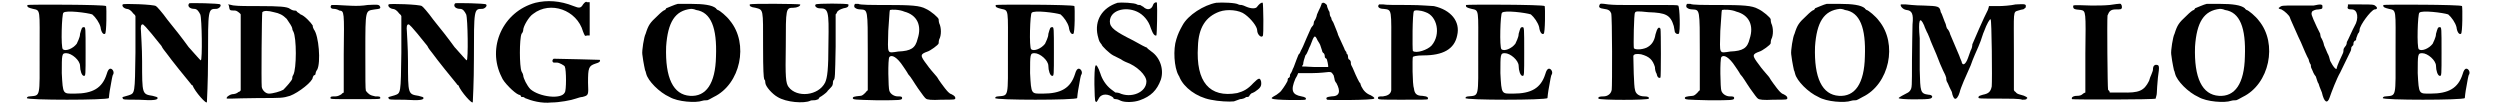
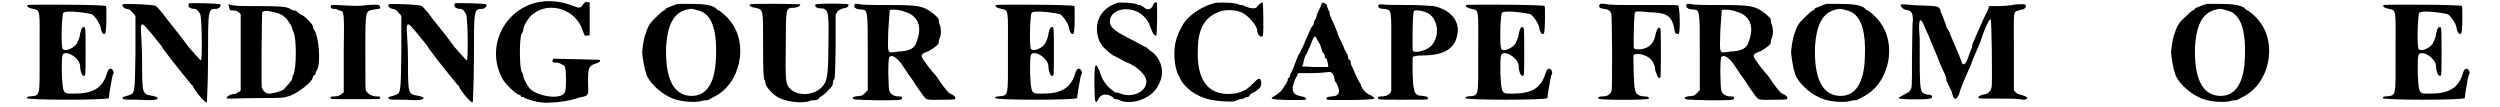
<svg xmlns="http://www.w3.org/2000/svg" xmlns:xlink="http://www.w3.org/1999/xlink" width="442px" height="19px" viewBox="0 0 4422 194" version="1.1">
  <defs>
    <path id="gl1280" d="M 4 4 C 3 8 6 9 14 11 C 28 14 26 11 26 89 C 26 172 28 167 8 169 C 4 169 3 171 3 172 C 1 176 149 176 151 172 C 151 171 152 161 154 151 C 156 141 157 131 159 129 C 161 124 157 119 154 119 C 151 119 149 122 147 129 C 139 154 122 164 89 164 C 68 164 68 166 66 127 C 66 93 66 91 74 91 C 84 91 99 104 99 114 C 99 122 102 132 106 132 C 109 132 109 131 109 89 C 109 46 109 44 106 44 C 102 44 102 46 99 56 C 99 63 94 71 93 74 C 86 83 73 88 68 84 C 64 81 66 19 69 18 C 73 13 112 18 121 21 C 127 26 134 36 136 44 C 137 53 141 58 144 56 C 147 56 147 9 146 6 C 144 3 4 3 4 4 z" fill="black" />
    <path id="gl1285" d="M 127 2 C 123 7 128 12 136 12 C 141 12 144 16 147 22 C 150 29 151 105 148 105 C 147 105 137 93 126 81 C 116 67 98 44 88 32 C 78 18 68 7 67 7 C 64 4 8 2 7 4 C 5 7 9 11 14 12 C 18 12 22 15 25 19 C 26 21 29 22 30 25 C 30 46 30 68 30 91 C 29 166 29 164 18 168 C 8 171 5 171 7 173 C 7 176 9 176 35 176 C 65 178 70 176 70 173 C 70 171 68 171 61 169 C 42 166 42 166 42 107 C 42 82 40 57 40 53 C 39 44 40 40 43 40 C 44 40 46 40 77 79 C 79 84 84 89 86 92 C 93 102 126 143 128 145 C 130 147 131 150 133 150 C 137 161 159 186 159 180 C 159 179 161 144 161 102 C 161 12 161 12 176 12 C 180 12 186 7 183 4 C 182 2 128 1 127 2 z" fill="black" />
    <path id="gl1288" d="M 8 6 C 9 12 9 13 16 13 C 20 13 21 13 25 16 C 26 17 28 18 29 20 C 29 43 29 66 29 89 C 29 112 29 134 29 157 C 28 159 26 160 25 160 C 22 163 17 164 14 164 C 8 165 2 170 4 172 C 5 172 8 172 13 172 C 17 172 39 171 62 171 C 102 171 105 171 118 167 C 134 161 159 141 159 134 C 159 133 160 132 161 130 C 163 130 164 128 164 128 C 164 126 165 122 167 120 C 174 107 170 58 161 47 C 160 45 159 43 159 40 C 156 35 144 22 137 20 C 134 17 130 16 130 14 C 129 13 126 13 125 13 C 124 13 121 12 118 10 C 113 6 99 5 62 5 C 44 5 24 5 18 4 C 14 4 10 2 6 2 C 8 4 8 5 8 6 M 89 16 C 99 18 105 21 112 28 C 117 35 122 43 122 45 C 122 45 122 48 124 51 C 130 62 130 118 124 129 C 122 132 122 134 122 136 C 122 139 110 152 106 156 C 101 159 87 163 80 163 C 74 163 68 157 67 151 C 66 141 67 18 68 16 C 71 13 78 13 89 16 z" fill="black" />
    <path id="gl1291" d="M 4 5 C 1 8 2 12 8 12 C 11 12 15 13 18 15 C 27 16 27 16 26 94 C 26 117 26 139 26 163 C 25 164 23 164 22 166 C 19 168 15 170 11 170 C 4 170 2 170 2 173 C 2 175 4 175 47 175 C 90 175 92 175 92 173 C 92 170 90 170 83 170 C 73 168 71 166 66 160 C 65 157 65 140 65 90 C 65 11 65 16 82 13 C 90 12 92 12 92 9 C 90 4 89 4 69 5 C 51 8 34 6 13 5 C 9 5 5 5 4 5 z" fill="black" />
    <path id="gl1285" d="M 127 2 C 123 7 128 12 136 12 C 141 12 144 16 147 22 C 150 29 151 105 148 105 C 147 105 137 93 126 81 C 116 67 98 44 88 32 C 78 18 68 7 67 7 C 64 4 8 2 7 4 C 5 7 9 11 14 12 C 18 12 22 15 25 19 C 26 21 29 22 30 25 C 30 46 30 68 30 91 C 29 166 29 164 18 168 C 8 171 5 171 7 173 C 7 176 9 176 35 176 C 65 178 70 176 70 173 C 70 171 68 171 61 169 C 42 166 42 166 42 107 C 42 82 40 57 40 53 C 39 44 40 40 43 40 C 44 40 46 40 77 79 C 79 84 84 89 86 92 C 93 102 126 143 128 145 C 130 147 131 150 133 150 C 137 161 159 186 159 180 C 159 179 161 144 161 102 C 161 12 161 12 176 12 C 180 12 186 7 183 4 C 182 2 128 1 127 2 z" fill="black" />
    <path id="gl1294" d="M 76 5 C 17 21 -12 86 15 139 C 18 148 38 168 46 171 C 47 171 50 172 50 174 C 50 174 50 175 51 175 C 53 175 56 175 57 177 C 69 182 87 187 105 185 C 119 185 141 181 149 178 C 152 177 158 175 161 175 C 172 172 172 172 171 149 C 171 123 172 119 184 115 C 192 113 194 110 192 108 C 191 108 123 106 109 106 C 106 108 106 112 109 113 C 110 113 113 113 115 113 C 119 113 128 118 129 120 C 132 126 132 164 129 167 C 123 180 83 175 67 161 C 61 155 54 141 54 136 C 54 135 53 132 51 129 C 47 120 47 70 51 61 C 53 59 54 56 54 54 C 54 48 64 30 72 25 C 103 1 151 18 162 57 C 165 64 165 66 169 64 C 171 64 172 64 174 64 C 174 54 174 44 174 34 C 174 24 174 14 174 4 C 172 4 171 4 169 4 C 168 2 165 4 162 8 C 158 15 155 15 145 11 C 120 1 97 0 76 5 z" fill="black" />
    <path id="gl1297" d="M 70 4 C 65 5 52 11 49 12 C 49 13 47 15 47 15 C 45 15 40 19 33 26 C 20 38 17 42 12 58 C 9 63 5 89 6 95 C 8 112 11 123 11 124 C 12 125 12 127 13 130 C 16 143 37 164 55 172 C 70 181 103 183 114 179 C 117 178 121 178 123 178 C 124 178 130 175 135 172 C 183 149 199 76 164 34 C 159 27 145 15 142 15 C 142 15 139 13 139 12 C 132 6 116 4 94 4 C 82 4 71 4 70 4 M 103 15 C 130 19 141 47 139 99 C 138 148 121 172 92 170 C 62 168 47 138 49 81 C 52 37 65 16 94 13 C 94 13 99 13 103 15 z" fill="black" />
    <path id="gl1300" d="M 2 3 C 1 6 4 8 12 9 C 27 13 26 10 26 79 C 26 124 27 134 28 138 C 30 140 30 142 30 144 C 30 151 43 165 52 170 C 68 180 100 182 111 177 C 112 176 116 176 118 176 C 121 176 123 175 126 174 C 127 171 129 170 129 170 C 130 170 141 162 142 160 C 142 159 145 157 150 151 C 151 150 152 147 152 146 C 152 145 152 142 153 140 C 156 138 156 133 157 79 C 157 60 157 40 157 21 C 158 20 159 19 160 16 C 163 13 165 12 171 10 C 178 9 181 7 180 3 C 178 1 123 1 121 3 C 118 6 123 10 128 10 C 144 10 145 14 144 72 C 144 121 142 135 138 144 C 126 168 87 172 72 152 C 67 145 66 135 67 78 C 67 10 67 9 81 9 C 87 9 94 6 93 3 C 91 2 4 1 2 3 z" fill="black" />
    <path id="gl1301" d="M 6 2 C 4 4 4 8 6 9 C 8 11 12 12 16 12 C 29 13 29 11 29 90 C 29 112 29 136 29 158 C 27 159 26 161 25 162 C 22 165 19 168 16 168 C 4 169 2 170 2 172 C 2 175 5 175 45 176 C 87 176 91 176 91 172 C 91 169 88 169 83 169 C 77 169 70 165 68 159 C 66 155 65 101 68 98 C 72 93 82 98 93 115 C 95 118 100 125 102 129 C 107 134 113 145 120 155 C 127 165 133 173 134 173 C 136 175 144 176 162 175 C 186 175 187 175 187 172 C 187 170 186 168 180 165 C 176 164 172 159 168 154 C 165 150 158 141 154 134 C 148 127 140 118 136 112 C 123 95 123 93 137 88 C 141 87 157 76 157 73 C 157 72 157 69 158 66 C 162 59 162 45 158 37 C 157 34 157 30 157 30 C 157 27 143 15 134 11 C 123 5 108 4 61 4 C 37 4 15 4 12 2 C 11 2 6 2 6 2 M 95 16 C 118 22 127 41 119 65 C 115 82 107 87 84 88 C 63 91 65 94 66 51 C 68 27 68 15 69 13 C 72 12 86 12 95 16 z" fill="black" />
-     <path id="gl1280" d="M 4 4 C 3 8 6 9 14 11 C 28 14 26 11 26 89 C 26 172 28 167 8 169 C 4 169 3 171 3 172 C 1 176 149 176 151 172 C 151 171 152 161 154 151 C 156 141 157 131 159 129 C 161 124 157 119 154 119 C 151 119 149 122 147 129 C 139 154 122 164 89 164 C 68 164 68 166 66 127 C 66 93 66 91 74 91 C 84 91 99 104 99 114 C 99 122 102 132 106 132 C 109 132 109 131 109 89 C 109 46 109 44 106 44 C 102 44 102 46 99 56 C 99 63 94 71 93 74 C 86 83 73 88 68 84 C 64 81 66 19 69 18 C 73 13 112 18 121 21 C 127 26 134 36 136 44 C 137 53 141 58 144 56 C 147 56 147 9 146 6 C 144 3 4 3 4 4 z" fill="black" />
    <path id="gl1304" d="M 44 2 C 16 11 2 34 8 61 C 9 66 11 72 12 73 C 13 75 15 77 15 77 C 15 80 30 94 36 97 C 38 98 44 101 50 104 C 54 107 59 109 59 109 C 79 116 96 133 96 144 C 96 164 68 175 47 165 C 44 164 40 164 40 164 C 40 164 36 161 32 158 C 23 151 16 140 13 130 C 9 118 5 112 4 116 C 1 121 2 179 4 180 C 6 182 6 182 11 173 C 16 166 27 166 36 173 C 36 175 38 176 41 176 C 44 176 48 178 50 179 C 57 182 73 182 84 178 C 104 171 115 160 122 141 C 128 123 121 101 105 90 C 101 87 97 84 97 83 C 96 83 84 77 72 70 C 40 54 30 47 30 36 C 30 16 57 8 79 18 C 90 23 100 34 104 48 C 108 59 111 62 114 61 C 115 59 116 13 115 2 C 114 0 109 2 108 6 C 105 15 97 16 90 9 C 87 8 86 6 84 6 C 83 6 80 6 79 5 C 75 2 50 1 44 2 z" fill="black" />
    <path id="gl1307" d="M 84 2 C 62 6 33 24 23 43 C 18 52 15 58 12 68 C 6 86 8 119 16 133 C 16 133 18 136 18 137 C 26 155 48 172 74 177 C 88 180 108 181 116 180 C 119 179 124 177 127 176 C 131 176 136 174 137 173 C 137 172 140 172 141 172 C 143 172 144 170 145 168 C 147 166 148 165 149 165 C 149 165 154 163 156 161 C 165 155 166 151 165 144 C 163 137 161 137 151 147 C 141 158 133 162 122 165 C 72 174 47 145 51 81 C 52 47 65 27 90 18 C 104 13 126 15 136 23 C 147 31 158 45 158 52 C 158 59 165 66 168 62 C 170 61 169 5 168 2 C 165 1 161 5 158 9 C 156 13 147 13 138 9 C 136 8 131 6 130 6 C 129 6 126 6 124 5 C 120 2 95 1 84 2 z" fill="black" />
    <path id="gl1310" d="M 94 6 C 93 6 93 7 93 8 C 93 8 92 10 91 13 C 90 15 87 21 85 26 C 84 32 81 37 80 38 C 80 38 79 40 79 42 C 79 43 79 45 76 48 C 75 49 74 51 74 51 C 74 51 70 60 66 69 C 62 79 57 90 56 91 C 55 93 54 97 52 98 C 52 98 51 100 51 100 C 50 103 46 112 43 121 C 42 123 40 127 40 128 C 40 128 39 130 38 132 C 36 134 36 136 36 138 C 36 139 34 141 33 141 C 32 142 32 144 32 145 C 32 147 25 158 21 163 C 20 165 15 169 12 171 C 3 176 2 177 4 178 C 7 181 62 181 64 180 C 67 177 63 175 57 174 C 40 171 37 163 46 142 C 48 139 50 135 51 132 C 60 132 68 132 76 132 C 91 132 104 130 106 130 C 111 130 111 130 115 136 C 116 140 117 144 117 145 C 117 145 118 148 120 150 C 128 165 126 174 111 174 C 103 175 100 176 103 180 C 105 181 187 181 188 178 C 189 177 189 176 182 172 C 174 169 169 164 165 156 C 164 153 163 151 163 150 C 162 150 160 146 158 142 C 153 132 150 123 147 118 C 146 116 146 114 146 112 C 146 111 145 109 144 108 C 142 108 141 105 141 103 C 141 100 140 98 139 97 C 138 97 138 96 138 94 C 138 94 135 91 134 87 C 132 82 130 79 123 63 C 123 61 118 50 115 42 C 114 39 111 36 111 34 C 111 34 111 32 110 31 C 109 30 108 27 108 26 C 108 25 108 21 106 19 C 105 16 103 13 103 10 C 102 7 96 3 94 6 M 86 73 C 88 76 91 81 91 82 C 92 85 93 88 94 91 C 94 93 96 96 97 96 C 98 97 99 99 99 102 C 99 104 100 105 102 106 C 103 106 106 120 105 121 C 105 121 94 121 81 121 C 74 121 67 120 58 120 C 58 118 60 117 60 116 C 60 112 62 106 64 100 C 68 96 70 87 73 82 C 80 63 81 62 86 73 z" fill="black" />
    <path id="gl1311" d="M 4 4 C 0 8 4 12 12 12 C 28 14 26 11 26 89 C 26 126 26 158 26 159 C 25 166 19 169 11 170 C 4 170 2 170 2 173 C 2 176 4 176 46 176 C 82 176 91 176 92 175 C 93 172 92 170 82 169 C 72 169 68 165 67 156 C 64 149 64 100 65 99 C 65 98 71 96 84 96 C 119 96 140 85 145 60 C 151 35 134 14 103 7 C 98 7 81 5 57 5 C 35 5 15 5 12 4 C 8 4 5 4 4 4 M 88 18 C 109 25 116 58 99 78 C 92 86 71 93 65 88 C 64 85 64 19 67 16 C 68 14 78 14 88 18 z" fill="black" />
-     <path id="gl1280" d="M 4 4 C 3 8 6 9 14 11 C 28 14 26 11 26 89 C 26 172 28 167 8 169 C 4 169 3 171 3 172 C 1 176 149 176 151 172 C 151 171 152 161 154 151 C 156 141 157 131 159 129 C 161 124 157 119 154 119 C 151 119 149 122 147 129 C 139 154 122 164 89 164 C 68 164 68 166 66 127 C 66 93 66 91 74 91 C 84 91 99 104 99 114 C 99 122 102 132 106 132 C 109 132 109 131 109 89 C 109 46 109 44 106 44 C 102 44 102 46 99 56 C 99 63 94 71 93 74 C 86 83 73 88 68 84 C 64 81 66 19 69 18 C 73 13 112 18 121 21 C 127 26 134 36 136 44 C 137 53 141 58 144 56 C 147 56 147 9 146 6 C 144 3 4 3 4 4 z" fill="black" />
+     <path id="gl1280" d="M 4 4 C 3 8 6 9 14 11 C 28 14 26 11 26 89 C 26 172 28 167 8 169 C 4 169 3 171 3 172 C 1 176 149 176 151 172 C 151 171 152 161 154 151 C 156 141 157 131 159 129 C 161 124 157 119 154 119 C 151 119 149 122 147 129 C 139 154 122 164 89 164 C 68 164 68 166 66 127 C 66 93 66 91 74 91 C 84 91 99 104 99 114 C 99 122 102 132 106 132 C 109 132 109 131 109 89 C 109 46 109 44 106 44 C 102 44 102 46 99 56 C 99 63 94 71 93 74 C 64 81 66 19 69 18 C 73 13 112 18 121 21 C 127 26 134 36 136 44 C 137 53 141 58 144 56 C 147 56 147 9 146 6 C 144 3 4 3 4 4 z" fill="black" />
    <path id="gl1314" d="M 4 5 C 2 9 4 11 12 12 C 20 13 23 15 25 20 C 27 25 27 151 26 158 C 25 165 19 170 11 170 C 4 170 1 171 2 174 C 4 177 92 177 93 174 C 94 171 90 170 85 170 C 75 170 69 165 68 158 C 66 154 65 105 65 97 C 66 93 72 93 79 94 C 94 98 100 104 104 117 C 104 121 105 126 107 129 C 108 135 111 138 114 136 C 115 135 115 51 114 48 C 111 43 108 47 105 58 C 103 71 97 78 89 82 C 80 86 68 86 66 83 C 65 80 66 20 68 19 C 69 16 73 16 92 18 C 124 19 132 23 138 43 C 139 48 140 54 140 54 C 142 57 144 58 147 57 C 150 54 149 9 146 6 C 144 5 135 5 104 5 C 82 5 58 5 50 5 C 41 5 29 5 20 4 C 6 2 5 2 4 5 z" fill="black" />
    <path id="gl1301" d="M 6 2 C 4 4 4 8 6 9 C 8 11 12 12 16 12 C 29 13 29 11 29 90 C 29 112 29 136 29 158 C 27 159 26 161 25 162 C 22 165 19 168 16 168 C 4 169 2 170 2 172 C 2 175 5 175 45 176 C 87 176 91 176 91 172 C 91 169 88 169 83 169 C 77 169 70 165 68 159 C 66 155 65 101 68 98 C 72 93 82 98 93 115 C 95 118 100 125 102 129 C 107 134 113 145 120 155 C 127 165 133 173 134 173 C 136 175 144 176 162 175 C 186 175 187 175 187 172 C 187 170 186 168 180 165 C 176 164 172 159 168 154 C 165 150 158 141 154 134 C 148 127 140 118 136 112 C 123 95 123 93 137 88 C 141 87 157 76 157 73 C 157 72 157 69 158 66 C 162 59 162 45 158 37 C 157 34 157 30 157 30 C 157 27 143 15 134 11 C 123 5 108 4 61 4 C 37 4 15 4 12 2 C 11 2 6 2 6 2 M 95 16 C 118 22 127 41 119 65 C 115 82 107 87 84 88 C 63 91 65 94 66 51 C 68 27 68 15 69 13 C 72 12 86 12 95 16 z" fill="black" />
+     <path id="gl1317" d="M 6 2 C 4 4 9 11 16 12 C 26 13 29 19 27 38 C 27 48 26 77 26 103 C 26 152 26 152 23 157 C 22 159 19 161 19 161 C 11 165 2 170 2 171 C 1 174 55 174 59 172 C 65 170 63 165 56 165 C 41 163 41 160 40 120 C 40 102 40 76 40 63 C 37 30 40 22 48 40 C 49 44 52 49 53 52 C 55 55 56 59 58 63 C 59 67 65 80 70 92 C 74 103 80 117 82 121 C 84 125 87 131 87 132 C 88 134 88 136 88 138 C 88 139 89 142 91 145 C 92 148 95 154 98 160 C 99 167 102 172 103 172 C 106 174 110 168 112 161 C 114 152 123 132 132 112 C 136 100 143 85 146 78 C 149 71 152 63 152 62 C 153 60 154 55 156 51 C 161 37 167 27 168 29 C 170 29 171 139 170 150 C 168 160 164 163 154 165 C 148 167 146 167 146 170 C 146 172 148 172 182 172 C 201 172 221 172 225 174 C 229 174 233 174 233 172 C 237 171 231 167 222 165 C 218 164 215 163 213 160 C 211 159 210 157 210 156 C 210 134 210 112 210 89 C 210 13 208 16 218 13 C 221 12 225 11 226 11 C 228 11 229 9 231 8 C 233 1 231 1 213 2 C 204 4 190 5 182 5 C 177 5 171 5 165 5 C 165 6 164 9 163 12 C 157 23 136 71 135 74 C 135 77 134 82 132 85 C 130 91 128 96 127 99 C 123 110 118 113 116 107 C 116 105 114 102 113 99 C 112 95 107 85 95 56 C 94 51 91 47 89 45 C 89 44 88 42 88 42 C 88 41 87 37 85 33 C 80 20 80 19 78 16 C 76 5 74 5 47 4 C 31 4 17 2 15 2 C 12 2 8 2 6 2 z" fill="black" />
    <path id="gl1297" d="M 70 4 C 65 5 52 11 49 12 C 49 13 47 15 47 15 C 45 15 40 19 33 26 C 20 38 17 42 12 58 C 9 63 5 89 6 95 C 8 112 11 123 11 124 C 12 125 12 127 13 130 C 16 143 37 164 55 172 C 70 181 103 183 114 179 C 117 178 121 178 123 178 C 124 178 130 175 135 172 C 183 149 199 76 164 34 C 159 27 145 15 142 15 C 142 15 139 13 139 12 C 132 6 116 4 94 4 C 82 4 71 4 70 4 M 103 15 C 130 19 141 47 139 99 C 138 148 121 172 92 170 C 62 168 47 138 49 81 C 52 37 65 16 94 13 C 94 13 99 13 103 15 z" fill="black" />
-     <path id="gl1317" d="M 6 2 C 4 4 9 11 16 12 C 26 13 29 19 27 38 C 27 48 26 77 26 103 C 26 152 26 152 23 157 C 22 159 19 161 19 161 C 11 165 2 170 2 171 C 1 174 55 174 59 172 C 65 170 63 165 56 165 C 41 163 41 160 40 120 C 40 102 40 76 40 63 C 37 30 40 22 48 40 C 49 44 52 49 53 52 C 55 55 56 59 58 63 C 59 67 65 80 70 92 C 74 103 80 117 82 121 C 84 125 87 131 87 132 C 88 134 88 136 88 138 C 88 139 89 142 91 145 C 92 148 95 154 98 160 C 99 167 102 172 103 172 C 106 174 110 168 112 161 C 114 152 123 132 132 112 C 136 100 143 85 146 78 C 149 71 152 63 152 62 C 153 60 154 55 156 51 C 161 37 167 27 168 29 C 170 29 171 139 170 150 C 168 160 164 163 154 165 C 148 167 146 167 146 170 C 146 172 148 172 182 172 C 201 172 221 172 225 174 C 229 174 233 174 233 172 C 237 171 231 167 222 165 C 218 164 215 163 213 160 C 211 159 210 157 210 156 C 210 134 210 112 210 89 C 210 13 208 16 218 13 C 221 12 225 11 226 11 C 228 11 229 9 231 8 C 233 1 231 1 213 2 C 204 4 190 5 182 5 C 177 5 171 5 165 5 C 165 6 164 9 163 12 C 157 23 136 71 135 74 C 135 77 134 82 132 85 C 130 91 128 96 127 99 C 123 110 118 113 116 107 C 116 105 114 102 113 99 C 112 95 107 85 95 56 C 94 51 91 47 89 45 C 89 44 88 42 88 42 C 88 41 87 37 85 33 C 80 20 80 19 78 16 C 76 5 74 5 47 4 C 31 4 17 2 15 2 C 12 2 8 2 6 2 z" fill="black" />
-     <path id="gl1320" d="M 70 4 C 59 5 49 5 37 5 C 5 4 4 4 4 6 C 4 11 5 12 18 13 C 27 15 27 15 26 92 C 26 116 26 138 26 162 C 24 163 23 163 22 164 C 19 167 16 168 11 168 C 4 168 0 171 2 174 C 4 175 152 175 153 173 C 153 171 155 167 155 163 C 155 159 156 146 157 135 C 160 114 160 112 153 112 C 149 113 148 116 148 121 C 148 123 146 127 145 130 C 144 132 142 137 141 141 C 132 159 123 163 92 162 C 85 162 77 162 70 162 C 70 160 69 159 67 157 C 66 152 65 33 66 23 C 69 15 72 12 81 12 C 90 12 91 12 92 9 C 92 6 92 5 91 4 C 90 1 91 1 70 4 z" fill="black" />
-     <path id="gl1297" d="M 70 4 C 65 5 52 11 49 12 C 49 13 47 15 47 15 C 45 15 40 19 33 26 C 20 38 17 42 12 58 C 9 63 5 89 6 95 C 8 112 11 123 11 124 C 12 125 12 127 13 130 C 16 143 37 164 55 172 C 70 181 103 183 114 179 C 117 178 121 178 123 178 C 124 178 130 175 135 172 C 183 149 199 76 164 34 C 159 27 145 15 142 15 C 142 15 139 13 139 12 C 132 6 116 4 94 4 C 82 4 71 4 70 4 M 103 15 C 130 19 141 47 139 99 C 138 148 121 172 92 170 C 62 168 47 138 49 81 C 52 37 65 16 94 13 C 94 13 99 13 103 15 z" fill="black" />
-     <path id="gl1323" d="M 68 6 C 62 6 46 6 33 6 C 12 6 10 6 7 9 C 4 10 4 12 10 13 C 16 16 24 24 25 27 C 25 27 27 33 30 39 C 33 45 39 60 45 72 C 50 84 56 98 59 103 C 60 109 63 113 63 113 C 63 115 63 118 65 121 C 66 124 69 131 72 134 C 74 139 75 145 77 147 C 77 148 80 156 83 163 C 87 181 93 184 97 172 C 100 163 110 137 116 127 C 121 116 128 103 134 90 C 136 87 136 83 136 83 C 136 81 137 80 139 78 C 140 78 140 75 140 74 C 140 72 142 69 144 69 C 145 68 145 66 145 65 C 145 65 147 60 148 57 C 151 54 151 51 151 50 C 151 42 171 15 178 13 C 183 13 184 10 180 7 C 177 4 174 4 153 4 C 145 4 137 4 130 4 C 130 6 130 7 130 7 C 128 12 131 13 137 13 C 148 13 150 30 142 43 C 139 48 130 69 128 72 C 128 75 127 78 125 80 C 124 81 122 84 122 86 C 122 87 122 90 121 92 C 118 98 110 116 110 118 C 110 125 103 116 98 106 C 97 101 95 95 93 92 C 92 89 89 83 87 78 C 86 72 83 66 81 63 C 80 60 80 57 80 57 C 80 57 77 51 74 45 C 63 21 63 21 66 16 C 68 15 71 13 77 13 C 84 12 84 12 84 7 C 84 4 81 3 68 6 z" fill="black" />
    <path id="gl1280" d="M 4 4 C 3 8 6 9 14 11 C 28 14 26 11 26 89 C 26 172 28 167 8 169 C 4 169 3 171 3 172 C 1 176 149 176 151 172 C 151 171 152 161 154 151 C 156 141 157 131 159 129 C 161 124 157 119 154 119 C 151 119 149 122 147 129 C 139 154 122 164 89 164 C 68 164 68 166 66 127 C 66 93 66 91 74 91 C 84 91 99 104 99 114 C 99 122 102 132 106 132 C 109 132 109 131 109 89 C 109 46 109 44 106 44 C 102 44 102 46 99 56 C 99 63 94 71 93 74 C 86 83 73 88 68 84 C 64 81 66 19 69 18 C 73 13 112 18 121 21 C 127 26 134 36 136 44 C 137 53 141 58 144 56 C 147 56 147 9 146 6 C 144 3 4 3 4 4 z" fill="black" />
  </defs>
  <use xlink:href="#gl1280" x="0" y="5" />
  <use xlink:href="#gl1285" x="169" y="4" />
  <use xlink:href="#gl1288" x="360" y="6" />
  <use xlink:href="#gl1291" x="549" y="4" />
  <use xlink:href="#gl1285" x="649" y="4" />
  <use xlink:href="#gl1294" x="845" y="0" />
  <use xlink:href="#gl1297" x="1108" y="3" />
  <use xlink:href="#gl1300" x="1306" y="5" />
  <use xlink:href="#gl1301" x="1492" y="5" />
  <use xlink:href="#gl1280" x="1748" y="5" />
  <use xlink:href="#gl1304" x="1928" y="3" />
  <use xlink:href="#gl1307" x="2066" y="3" />
  <use xlink:href="#gl1310" x="2247" y="0" />
  <use xlink:href="#gl1311" x="2440" y="4" />
  <use xlink:href="#gl1280" x="2597" y="5" />
  <use xlink:href="#gl1314" x="2838" y="4" />
  <use xlink:href="#gl1301" x="2994" y="5" />
  <use xlink:href="#gl1297" x="3182" y="3" />
  <use xlink:href="#gl1317" x="3380" y="6" />
  <use xlink:href="#gl1320" x="3693" y="5" />
  <use xlink:href="#gl1297" x="3868" y="3" />
  <use xlink:href="#gl1323" x="4063" y="4" />
  <use xlink:href="#gl1280" x="4253" y="5" />
</svg>